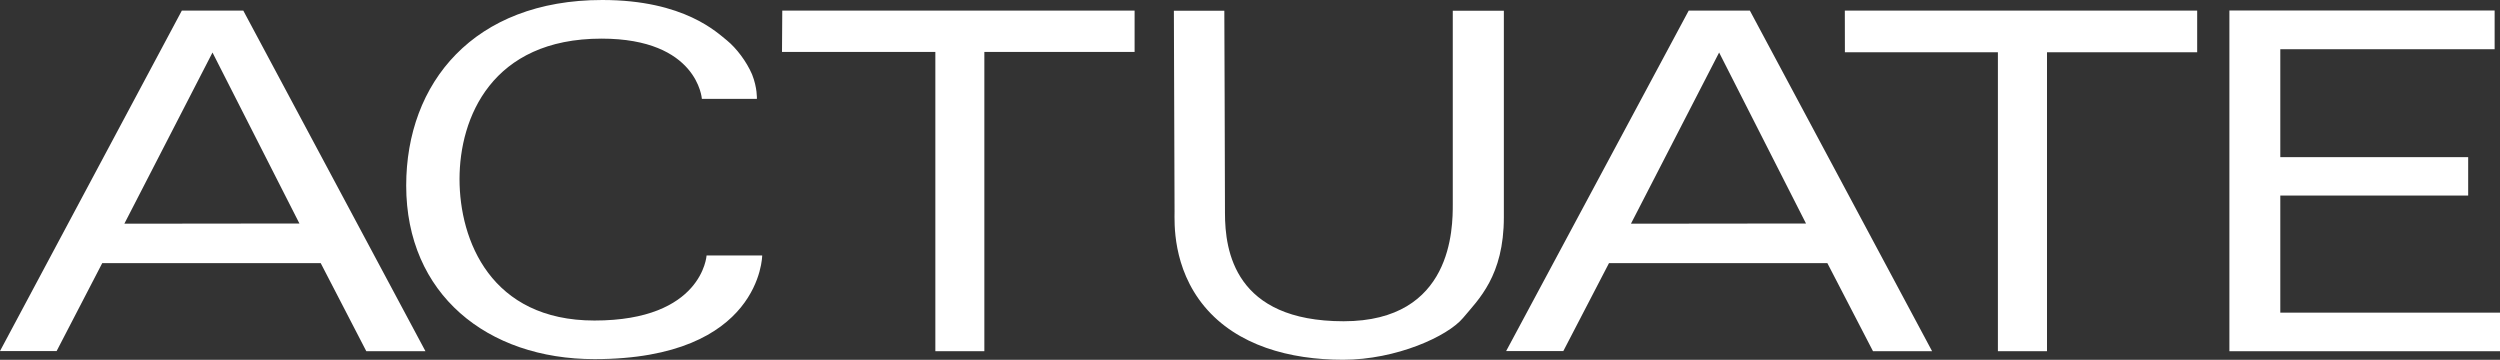
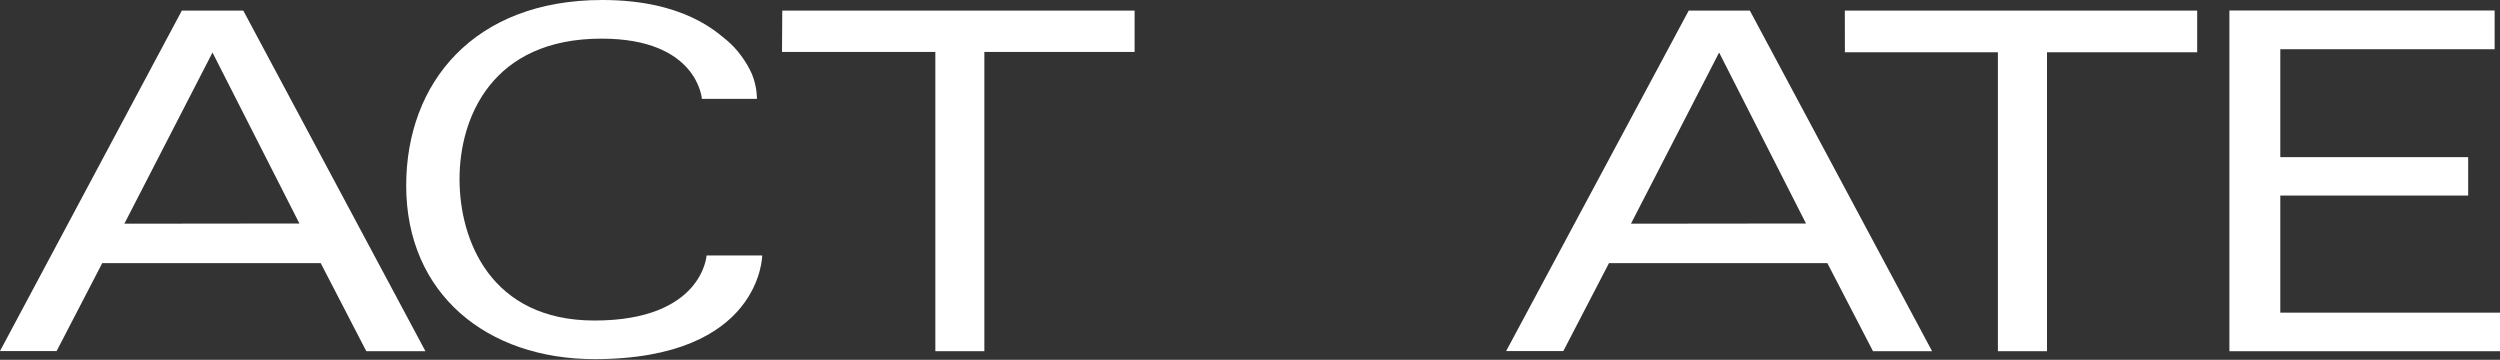
<svg xmlns="http://www.w3.org/2000/svg" version="1.1" id="Layer_1" x="0px" y="0px" width="100px" height="14.391px" viewBox="0 0 100 14.391" enable-background="new 0 0 100 14.391" xml:space="preserve">
  <rect x="0" y="0" width="100" height="14.391" fill="#333333" stroke="none" />
  <path fill="#FFFFFF" d="M28.263,10.219c0,0-0.16,2.602-4.485,2.602c-4.145,0-5.397-3.207-5.397-5.658s1.287-5.618,5.681-5.618  c3.854,0,4.013,2.41,4.013,2.41h2.201c0,0,0.021-0.444-0.193-0.979c-0.224-0.522-0.629-1.051-1.001-1.356  C28.699,1.319,27.388,0,24.09,0c-5.14,0-7.842,3.316-7.842,7.424c0,4.336,3.235,6.941,7.53,6.941c6.679,0,6.71-4.146,6.71-4.146  L28.263,10.219" />
  <polygon fill="#FFFFFF" points="45.384,0.423 31.291,0.423 31.28,2.077 37.414,2.077 37.414,14.049 39.374,14.049 39.374,2.077   45.384,2.077 " />
  <path fill="#FFFFFF" d="M72.24,8.94l-7.002,0.008l3.527-6.847L72.24,8.94z M69.994,0.423h-2.445l-7.303,13.619h2.287l1.826-3.516  h8.736l1.825,3.522h2.364L69.994,0.423z" />
  <path fill="#FFFFFF" d="M11.977,8.94L4.974,8.948L8.5,2.101L11.977,8.94z M9.731,0.423H7.274L0,14.042h2.265l1.824-3.516h8.74  l1.823,3.522h2.366L9.731,0.423z" />
-   <path fill="#FFFFFF" d="M58.111,0.429v7.737c0,0.943,0,4.684-4.366,4.684c-4.364,0-4.746-2.821-4.746-4.323  c0-1.513-0.026-8.098-0.026-8.098h-2.018c0,0,0.027,7.597,0.027,8.024c0,0.427-0.099,2.249,1.199,3.81  c1.302,1.559,3.41,2.127,5.543,2.127c2.125,0,4.185-0.938,4.797-1.672c0.615-0.738,1.633-1.677,1.633-4.03V0.429H58.111" />
  <polygon fill="#FFFFFF" points="87.887,0.423 73.793,0.423 73.796,2.09 79.916,2.09 79.916,14.049 81.88,14.049 81.88,2.09   87.887,2.09 " />
  <polygon fill="#FFFFFF" points="91.212,12.506 91.212,7.822 98.727,7.822 98.727,6.286 91.212,6.286 91.212,1.969 99.785,1.969   99.785,0.42 89.176,0.42 89.176,14.049 100,14.049 100,12.506 " />
</svg>